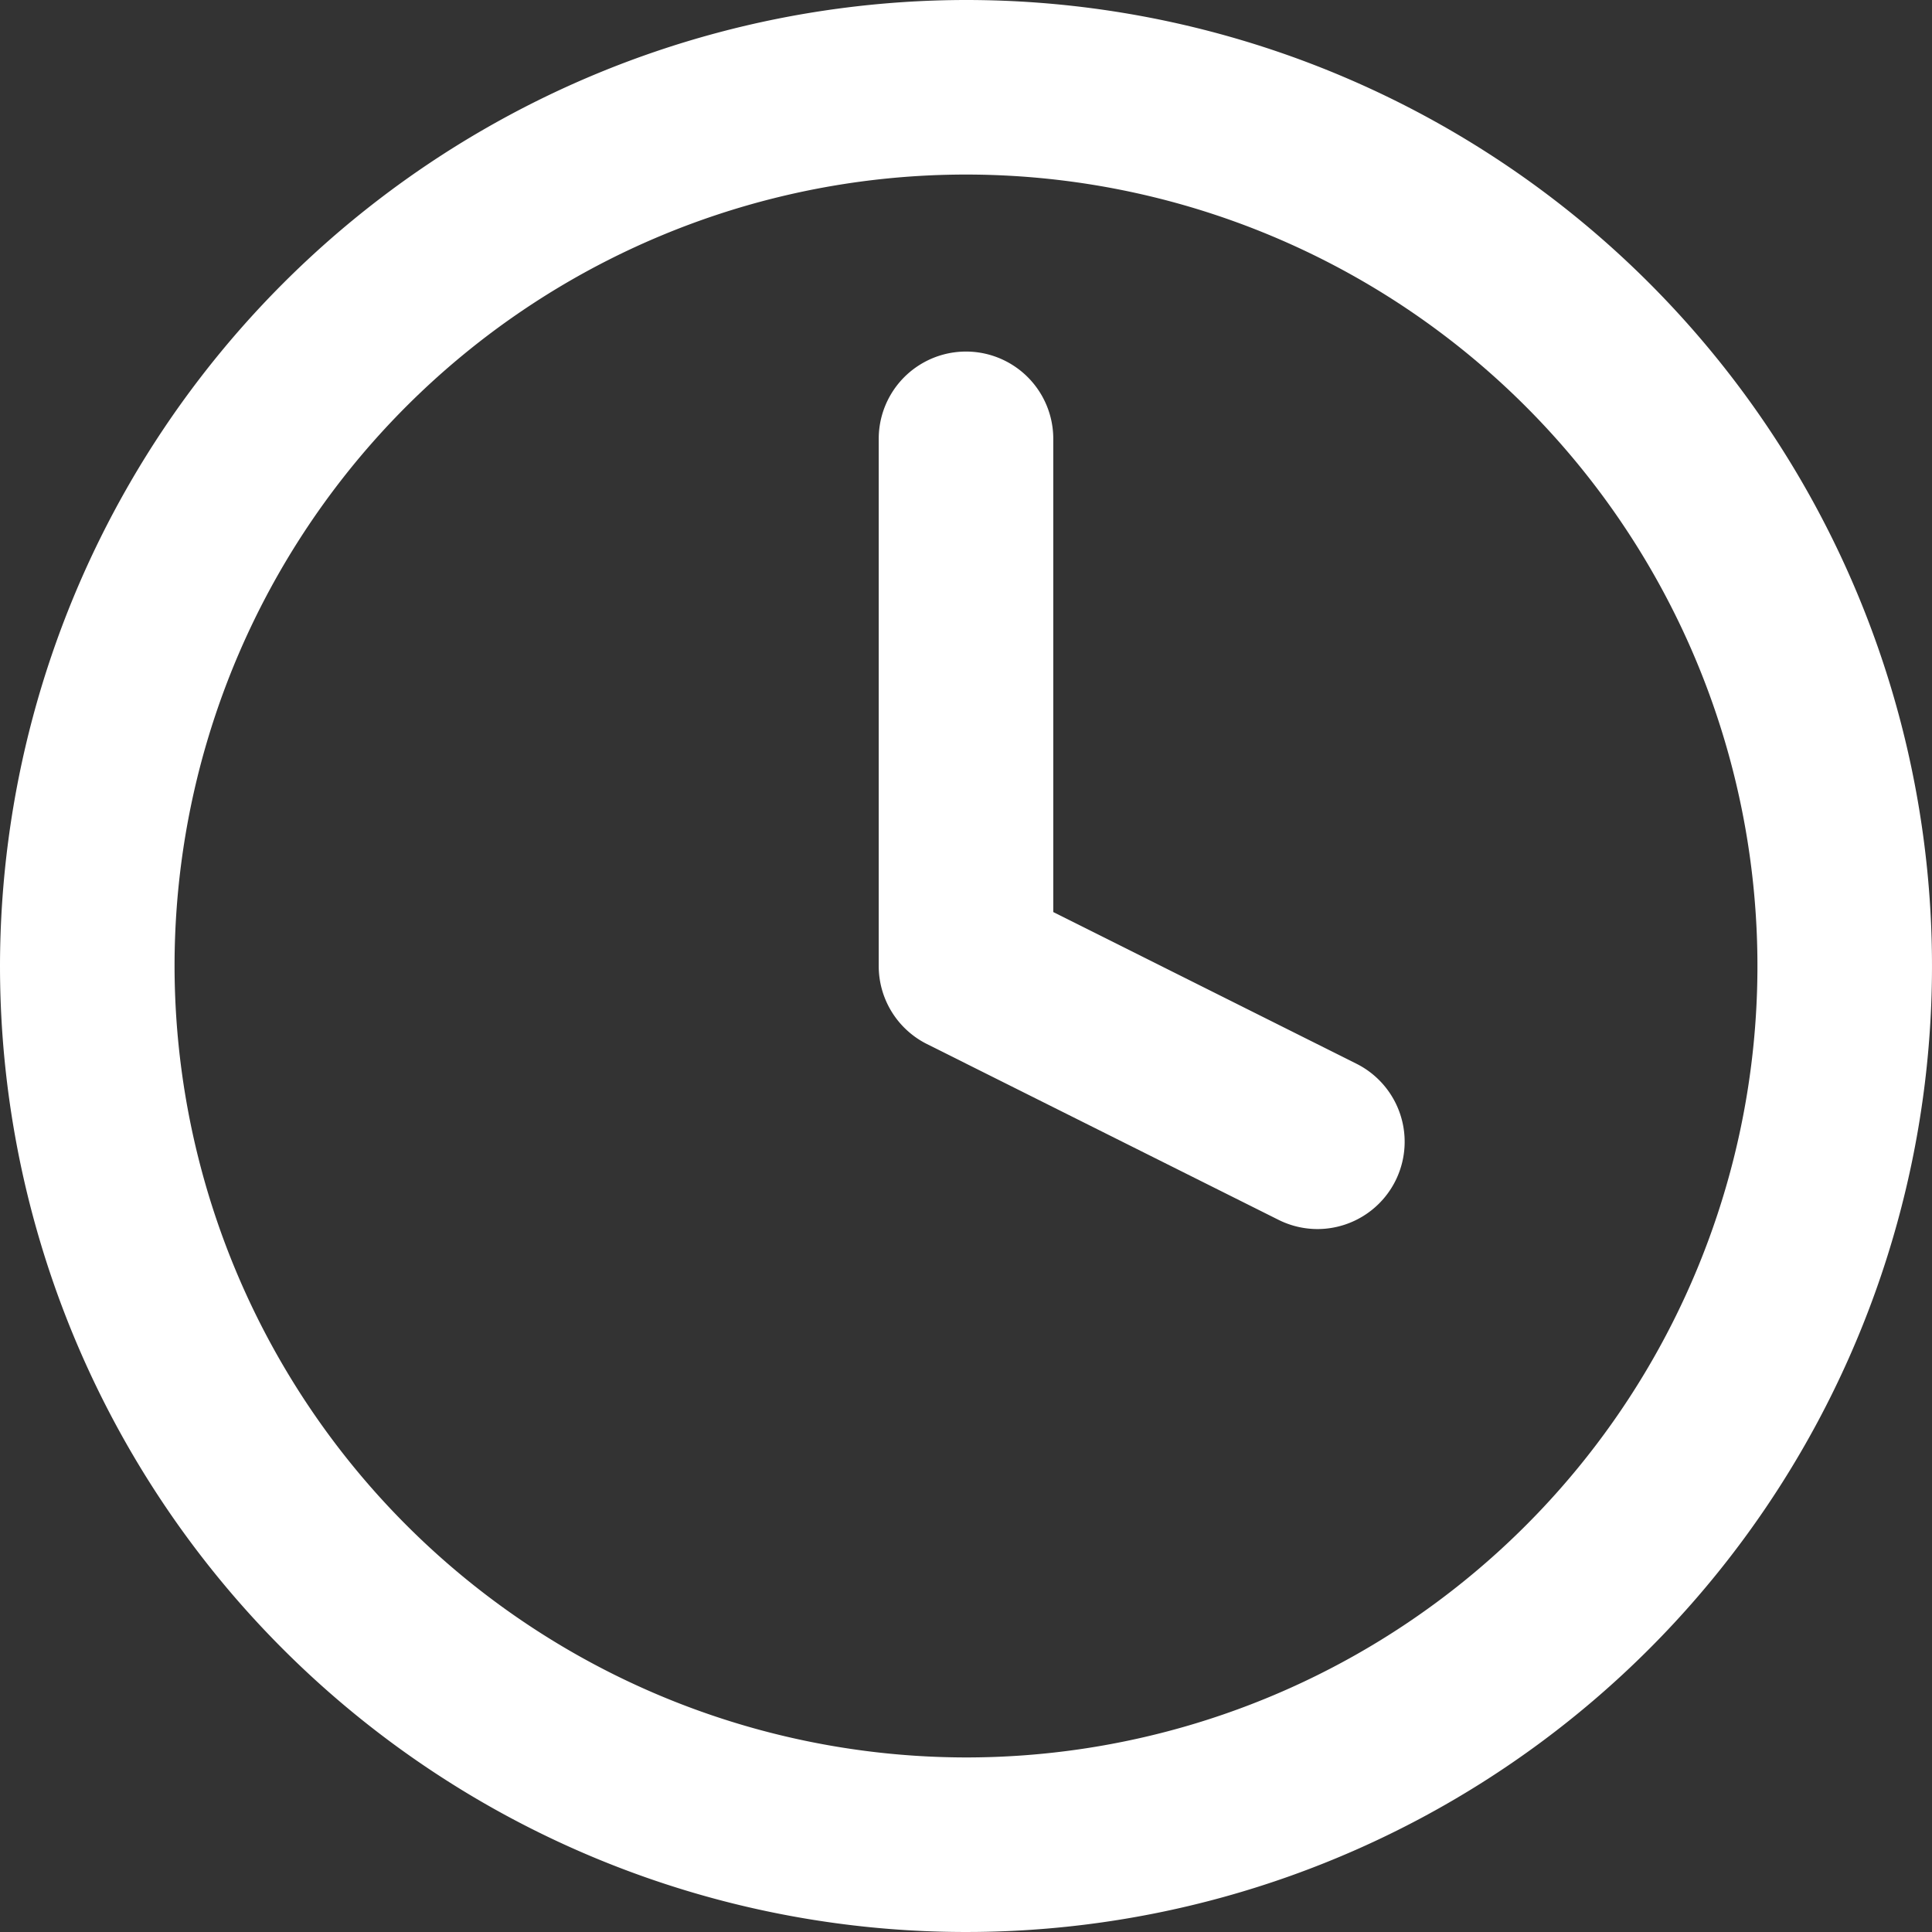
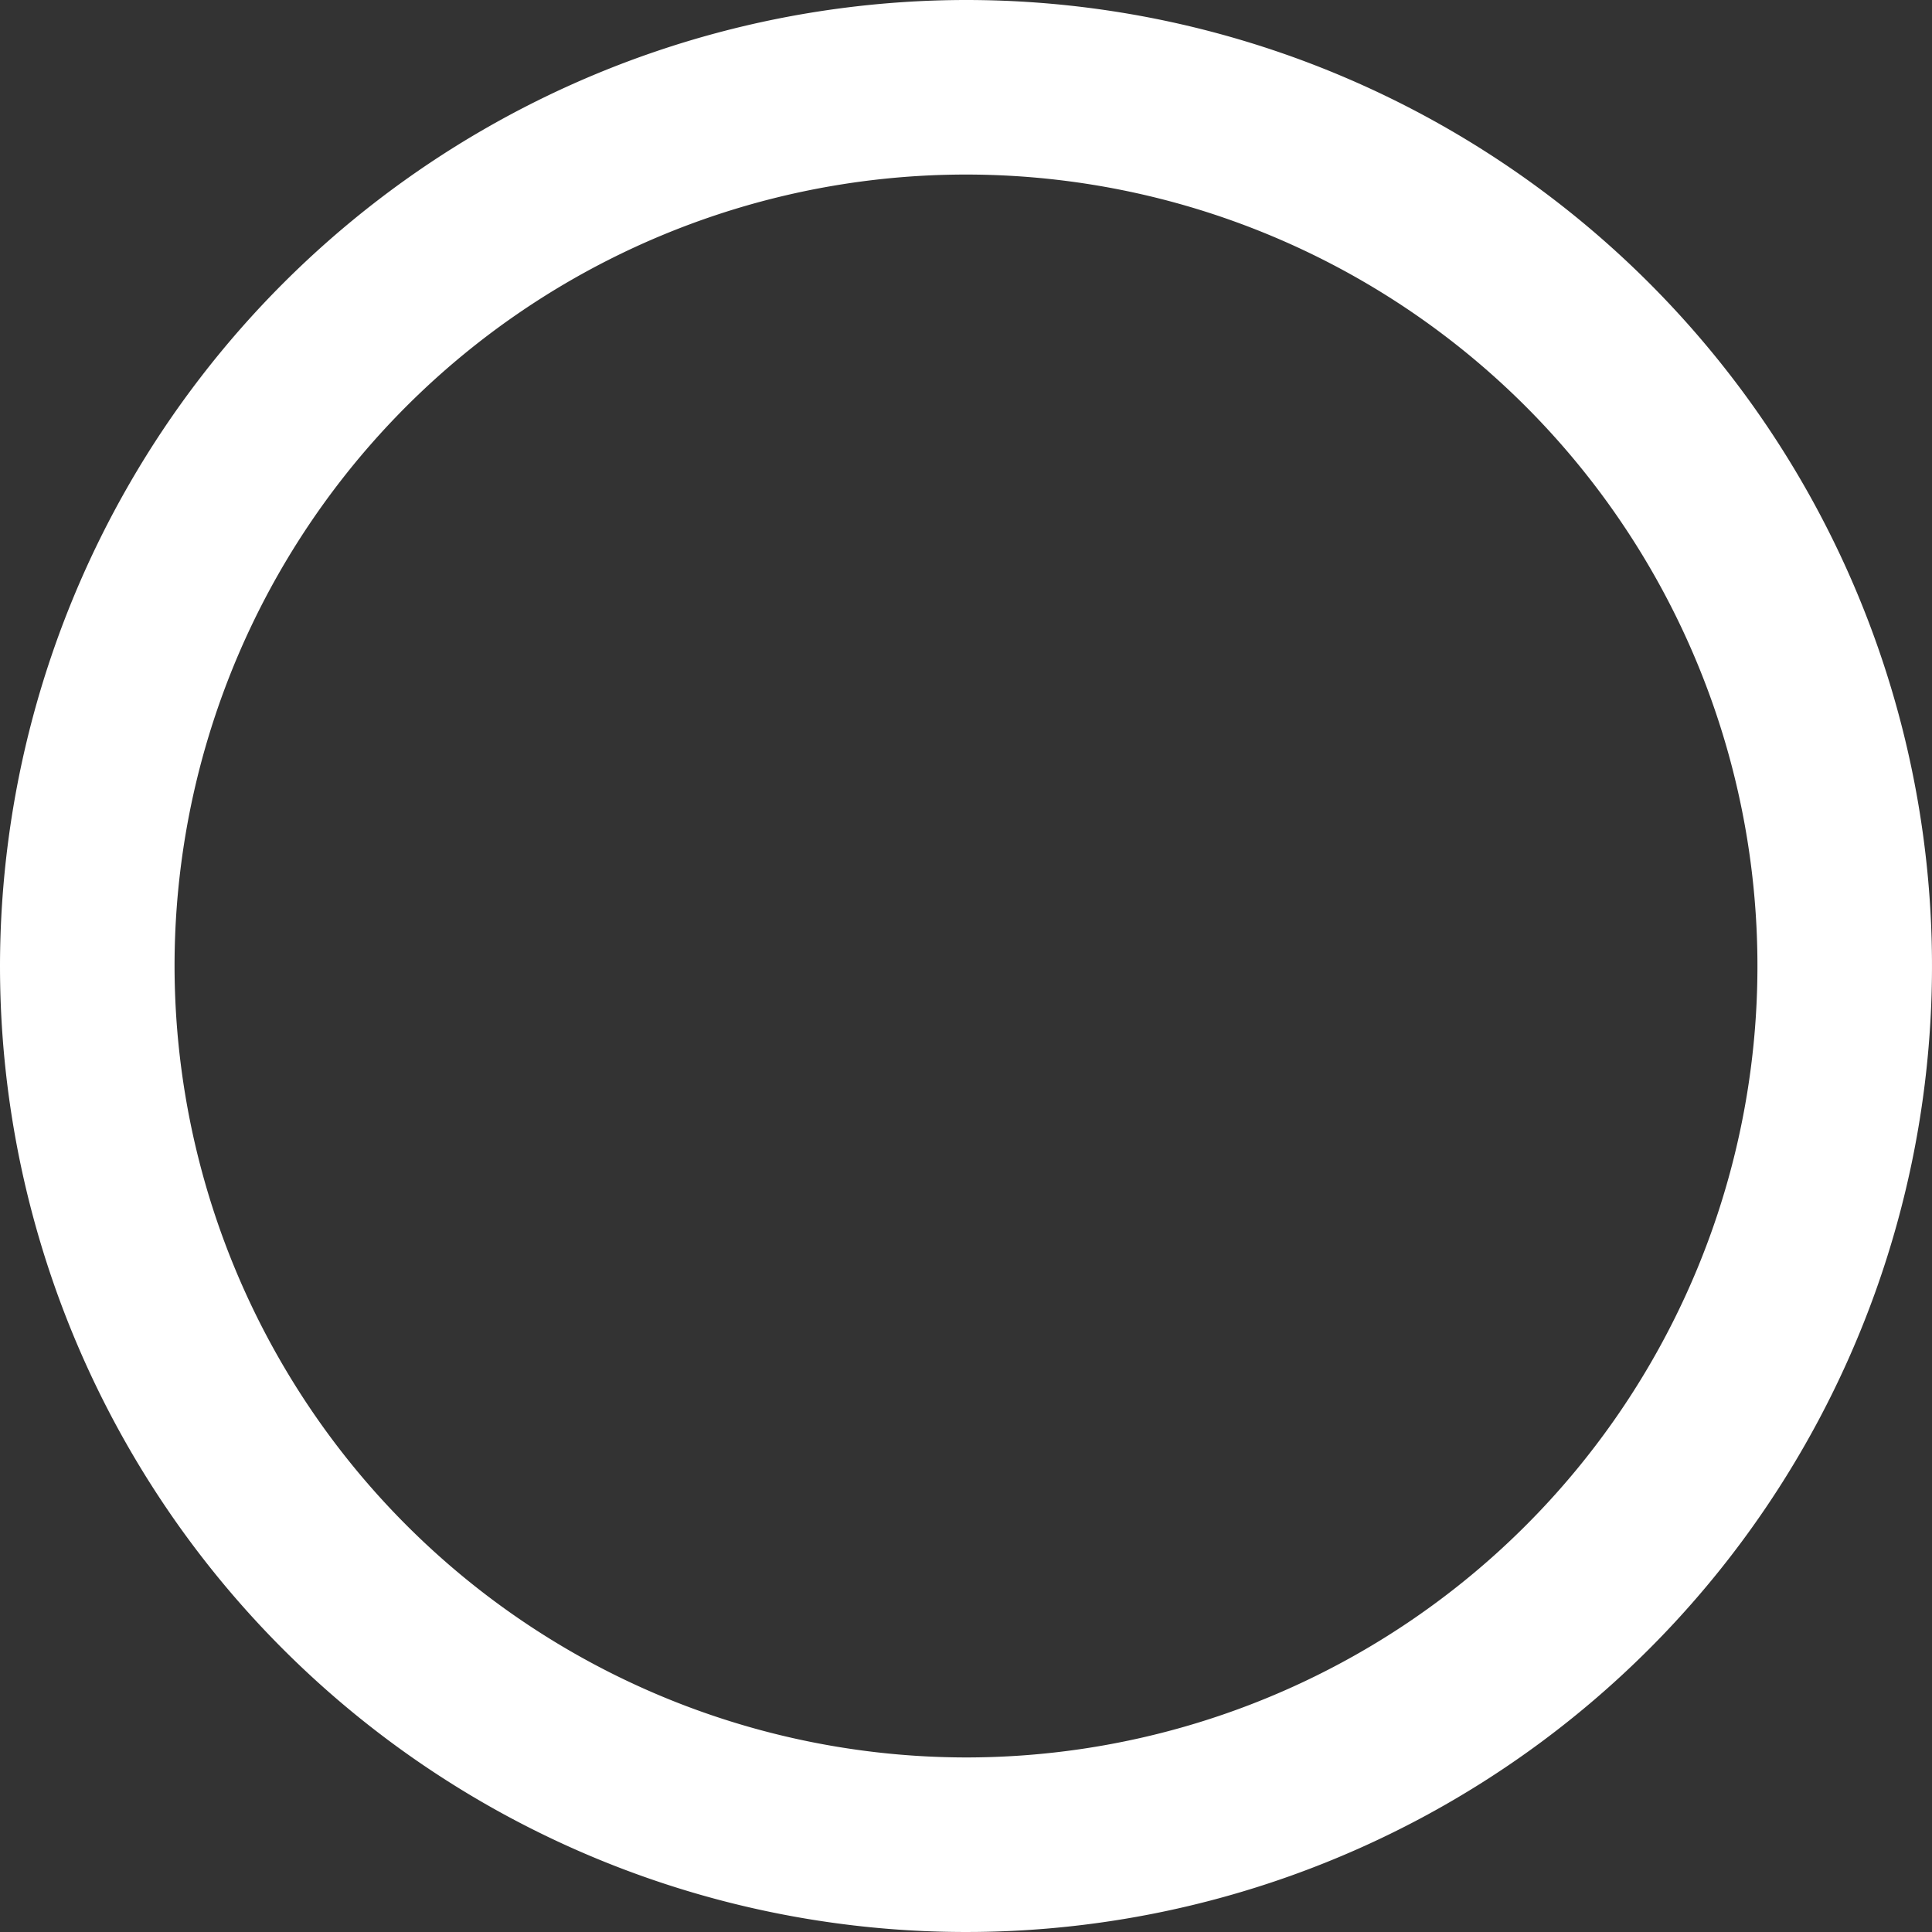
<svg xmlns="http://www.w3.org/2000/svg" width="11.068" height="11.068" viewBox="0 0 11.068 11.068">
  <rect x="0" y="0" width="11.068" height="11.068" fill="#333333" stroke="none" />
  <g transform="translate(-805.5 -536.5)">
    <g transform="translate(806 537)">
      <path d="M8.034,2.5A5.534,5.534,0,1,1,2.5,8.034,5.54,5.54,0,0,1,8.034,2.5Zm0,10.068A4.534,4.534,0,1,0,3.5,8.034,4.539,4.539,0,0,0,8.034,12.568Z" transform="translate(-3 -3)" fill="#fff" />
-       <path d="M20.013,13.527a.5.5,0,0,1-.223-.053l-2.014-1.007a.5.5,0,0,1-.276-.447V9a.5.5,0,0,1,1,0v2.711l1.737.869a.5.5,0,0,1-.224.947Z" transform="translate(-12.966 -6.986)" fill="#fff" />
    </g>
  </g>
</svg>